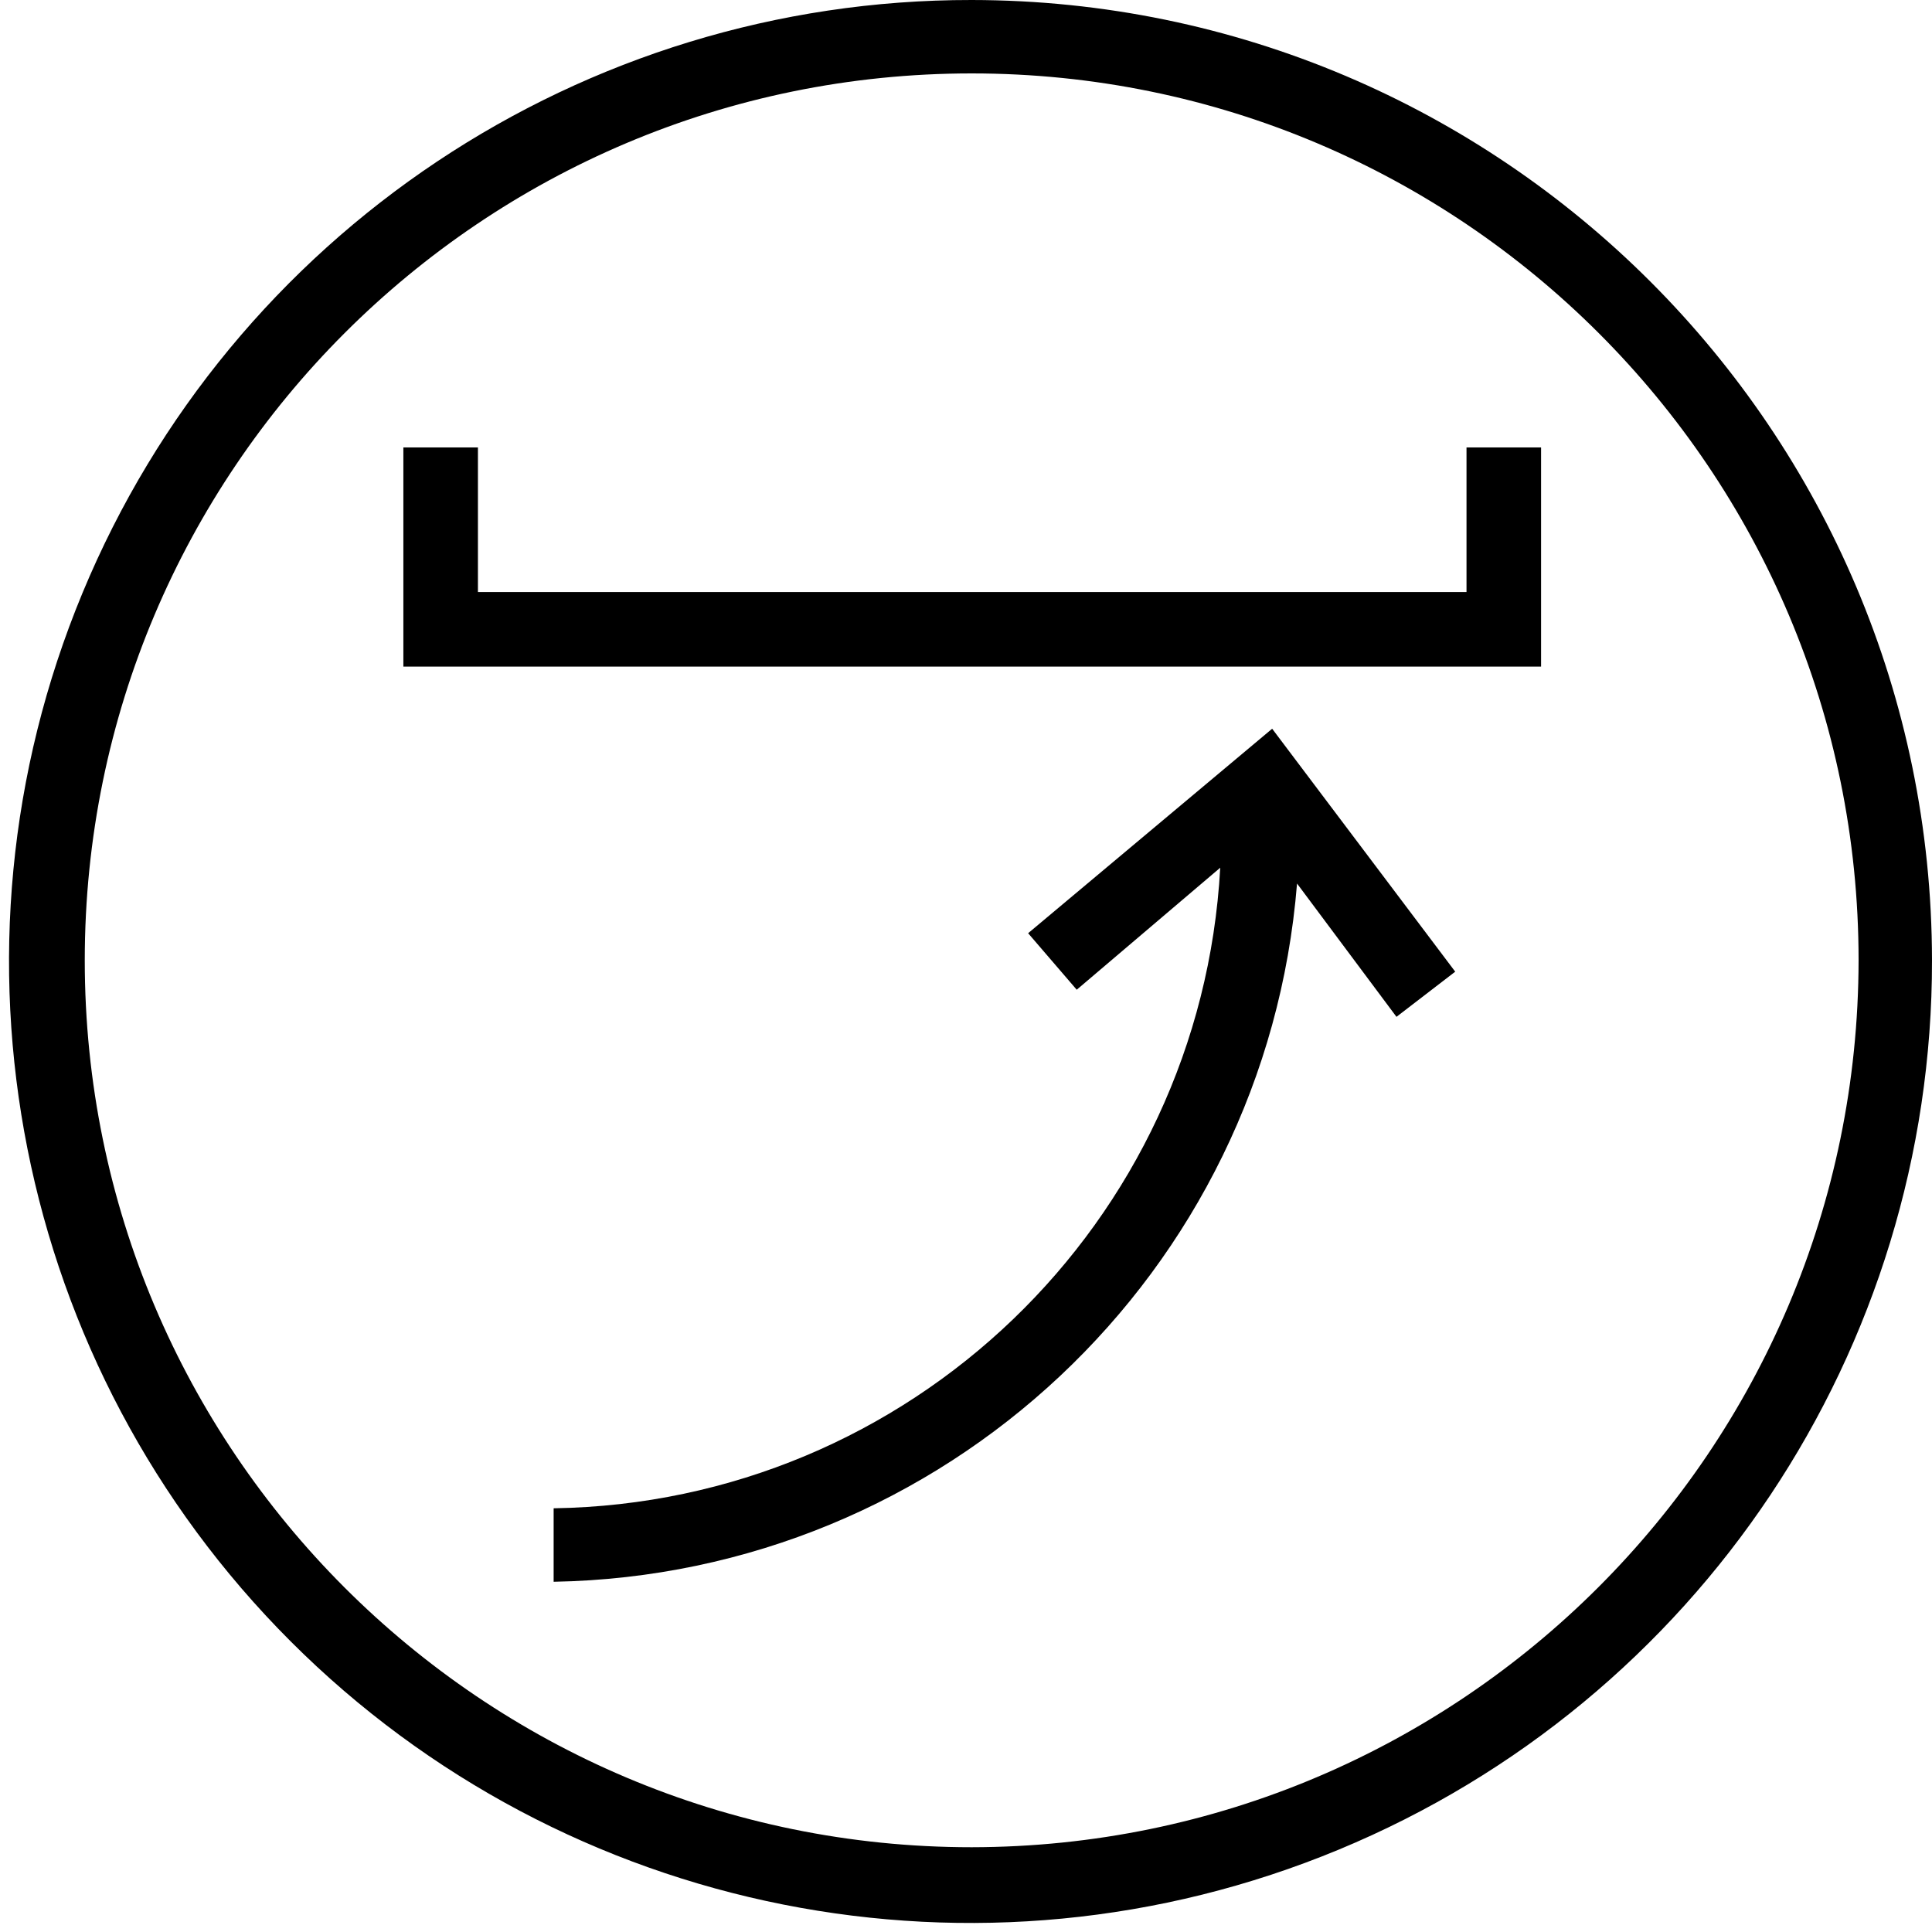
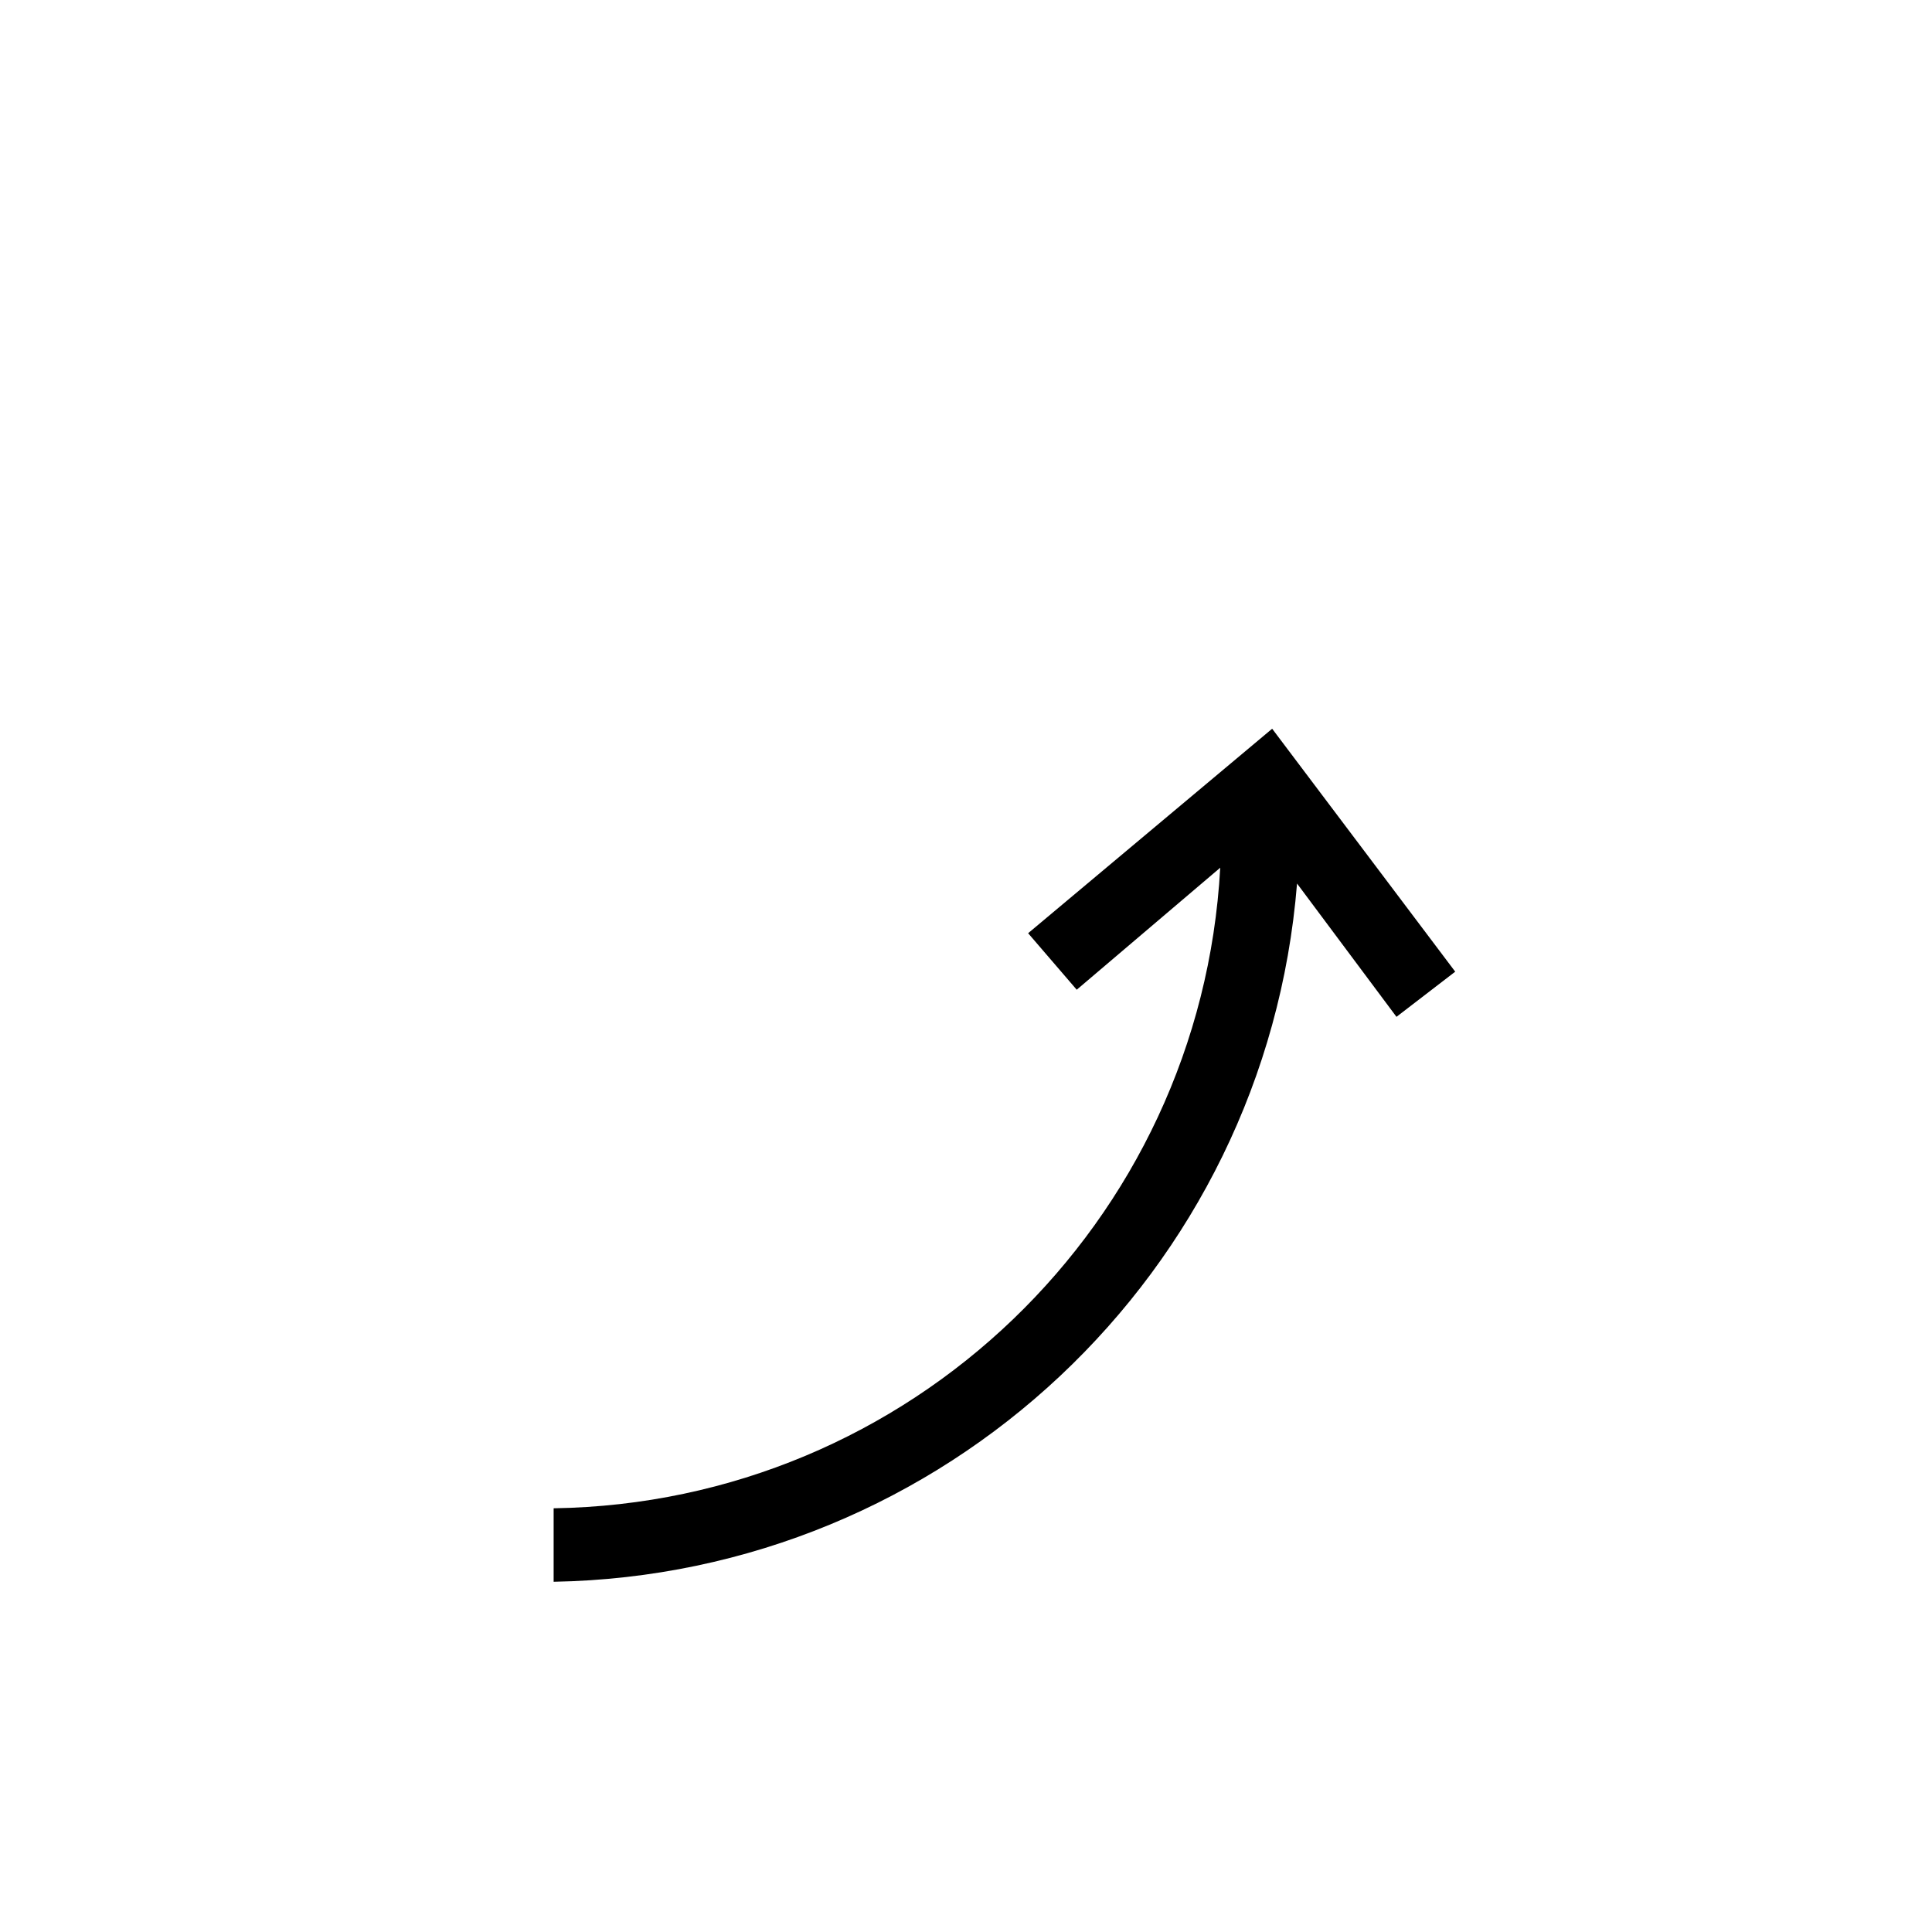
<svg xmlns="http://www.w3.org/2000/svg" width="32px" height="32px" viewBox="0 0 32 32" version="1.1">
  <title>dish-comfortlift-icon</title>
  <g id="Desktop" stroke="none" stroke-width="1" fill="none" fill-rule="evenodd">
    <g id="Group" fill="#000000" fill-rule="nonzero">
      <g id="dish-comfortlift-icon">
-         <path d="M16.094,30.596 C7.98,30.596 1.404,24.02 1.404,15.906 C1.404,7.793 7.98,1.216 16.094,1.216 C24.207,1.216 30.784,7.793 30.784,15.906 C30.773,24.015 24.202,30.586 16.094,30.596 M16.094,-1.10603227e-05 C9.649,-0.008 3.835,3.87 1.366,9.822 C-1.104,15.775 0.257,22.629 4.814,27.186 C9.371,31.743 16.225,33.104 22.178,30.634 C28.13,28.165 32.008,22.351 32,15.906 C31.99,7.126 24.874,0.01 16.094,-1.10603227e-05" id="Shape" />
        <path d="M17.029,15.457 L17.834,16.393 L20.211,14.372 C19.887,20.259 15.065,24.893 9.17,24.982 L9.17,26.199 C15.638,26.085 20.964,21.082 21.483,14.634 L23.13,16.842 L24.103,16.094 L21.071,12.07 L17.029,15.457 Z" id="Path" />
-         <polygon id="Path" points="24.29 9.806 7.916 9.806 7.916 7.411 6.681 7.411 6.681 11.041 25.525 11.041 25.525 7.411 24.29 7.411" />
      </g>
    </g>
  </g>
</svg>